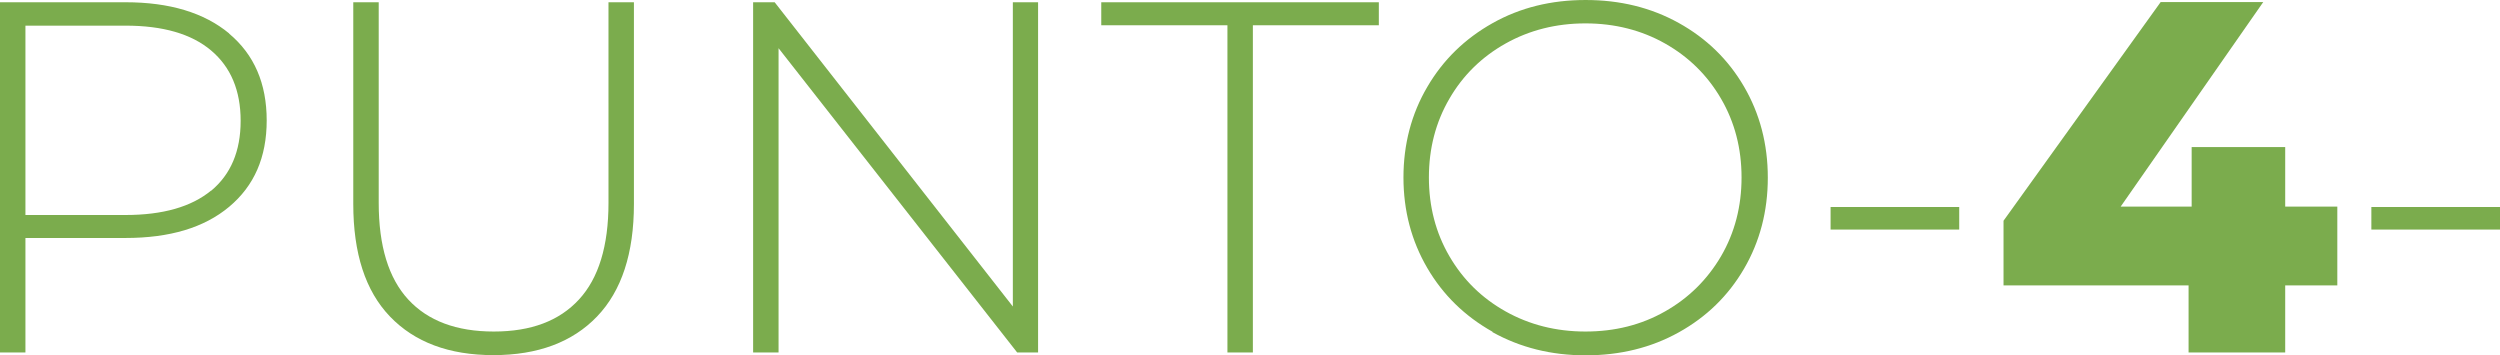
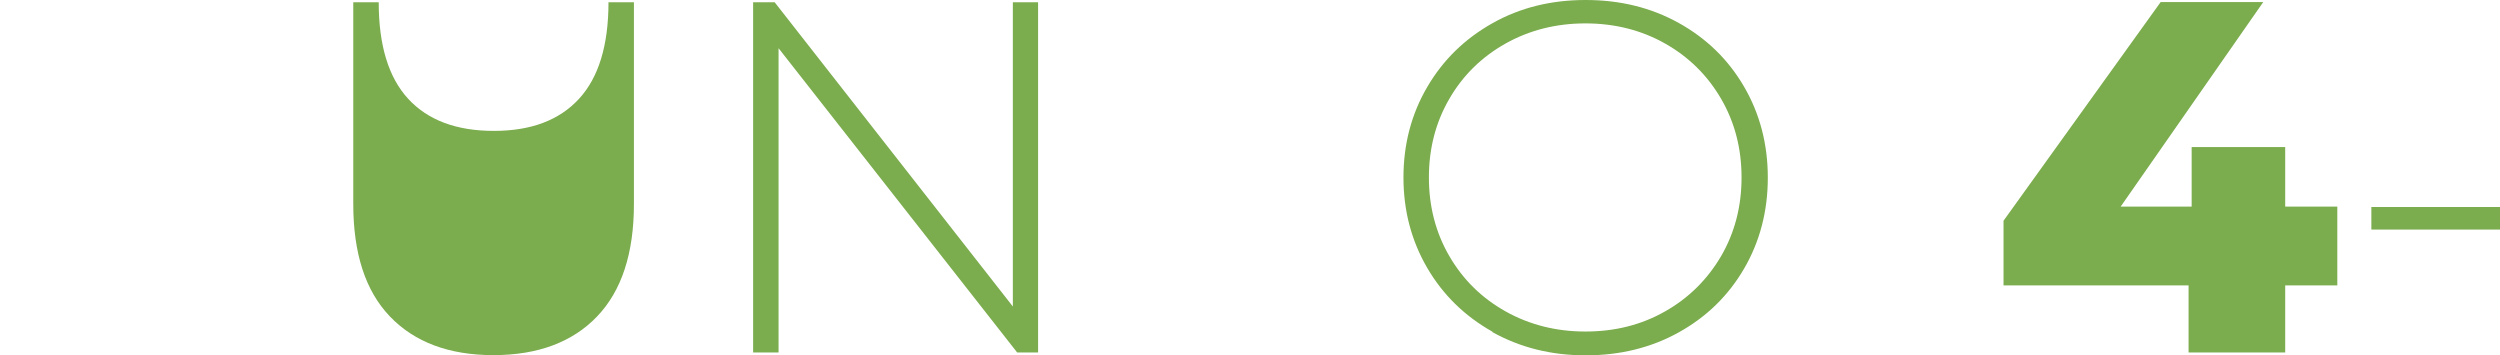
<svg xmlns="http://www.w3.org/2000/svg" id="Livello_2" data-name="Livello 2" viewBox="0 0 121.86 17.32">
  <defs>
    <style>
      .cls-1 {
        fill: #7bac4d;
      }
    </style>
  </defs>
  <g id="Livello_1-2" data-name="Livello 1">
    <g>
-       <path class="cls-1" d="M11.17,1.64c1.22,1.02,1.83,2.43,1.83,4.23s-.61,3.19-1.83,4.21-2.9,1.52-5.05,1.52H1.24v5.58H0V.11H6.12c2.15,0,3.83,.51,5.05,1.52h0Zm-.88,7.66c.96-.8,1.44-1.93,1.44-3.41s-.48-2.62-1.44-3.43c-.96-.81-2.35-1.21-4.17-1.21H1.24V10.48H6.12c1.82,0,3.21-.4,4.17-1.19Z" />
-       <path class="cls-1" d="M19.01,15.43c-1.2-1.25-1.79-3.08-1.79-5.49V.11h1.24V9.89c0,2.1,.48,3.67,1.44,4.71,.96,1.04,2.35,1.56,4.17,1.56s3.19-.52,4.15-1.56c.96-1.04,1.44-2.61,1.44-4.71V.11h1.24V9.94c0,2.41-.6,4.24-1.8,5.49s-2.89,1.88-5.05,1.88-3.84-.63-5.04-1.88h0Z" />
+       <path class="cls-1" d="M19.01,15.43c-1.2-1.25-1.79-3.08-1.79-5.49V.11h1.24c0,2.1,.48,3.67,1.44,4.71,.96,1.04,2.35,1.56,4.17,1.56s3.19-.52,4.15-1.56c.96-1.04,1.44-2.61,1.44-4.71V.11h1.24V9.94c0,2.41-.6,4.24-1.8,5.49s-2.89,1.88-5.05,1.88-3.84-.63-5.04-1.88h0Z" />
      <path class="cls-1" d="M50.6,.11V17.18h-1.02L37.95,2.35v14.83h-1.24V.11h1.05l11.61,14.83V.11h1.23Z" />
-       <path class="cls-1" d="M59.82,1.23h-6.14V.11h13.53V1.23h-6.14v15.95h-1.24V1.23h-.01Z" />
      <path class="cls-1" d="M72.75,16.17c-1.35-.76-2.41-1.79-3.18-3.11s-1.16-2.79-1.16-4.41,.39-3.1,1.16-4.41c.77-1.32,1.83-2.35,3.18-3.11s2.86-1.13,4.54-1.13,3.19,.37,4.54,1.12,2.41,1.78,3.18,3.1,1.16,2.8,1.16,4.44-.39,3.12-1.16,4.44-1.83,2.35-3.18,3.1-2.86,1.12-4.54,1.12-3.19-.38-4.54-1.13v-.02Zm8.41-.99c1.15-.65,2.06-1.55,2.73-2.69,.67-1.15,1-2.43,1-3.84s-.33-2.69-1-3.84-1.58-2.04-2.73-2.69c-1.15-.65-2.45-.98-3.88-.98s-2.73,.33-3.89,.98-2.08,1.55-2.74,2.69c-.67,1.15-1,2.43-1,3.84s.33,2.69,1,3.84,1.58,2.04,2.74,2.69c1.16,.65,2.46,.98,3.89,.98s2.72-.32,3.88-.98Z" />
-       <path class="cls-1" d="M89.23,10.09h6.27v1.1h-6.27v-1.1Z" />
      <path class="cls-1" d="M113.93,13.91h-2.54v3.27h-4.71v-3.27h-9.02v-3.15L105.32,.1h5l-6.95,9.97h3.46v-2.9h4.56v2.9h2.54v3.83h0Z" />
      <path class="cls-1" d="M115.59,10.09h6.27v1.1h-6.27v-1.1Z" />
    </g>
  </g>
</svg>